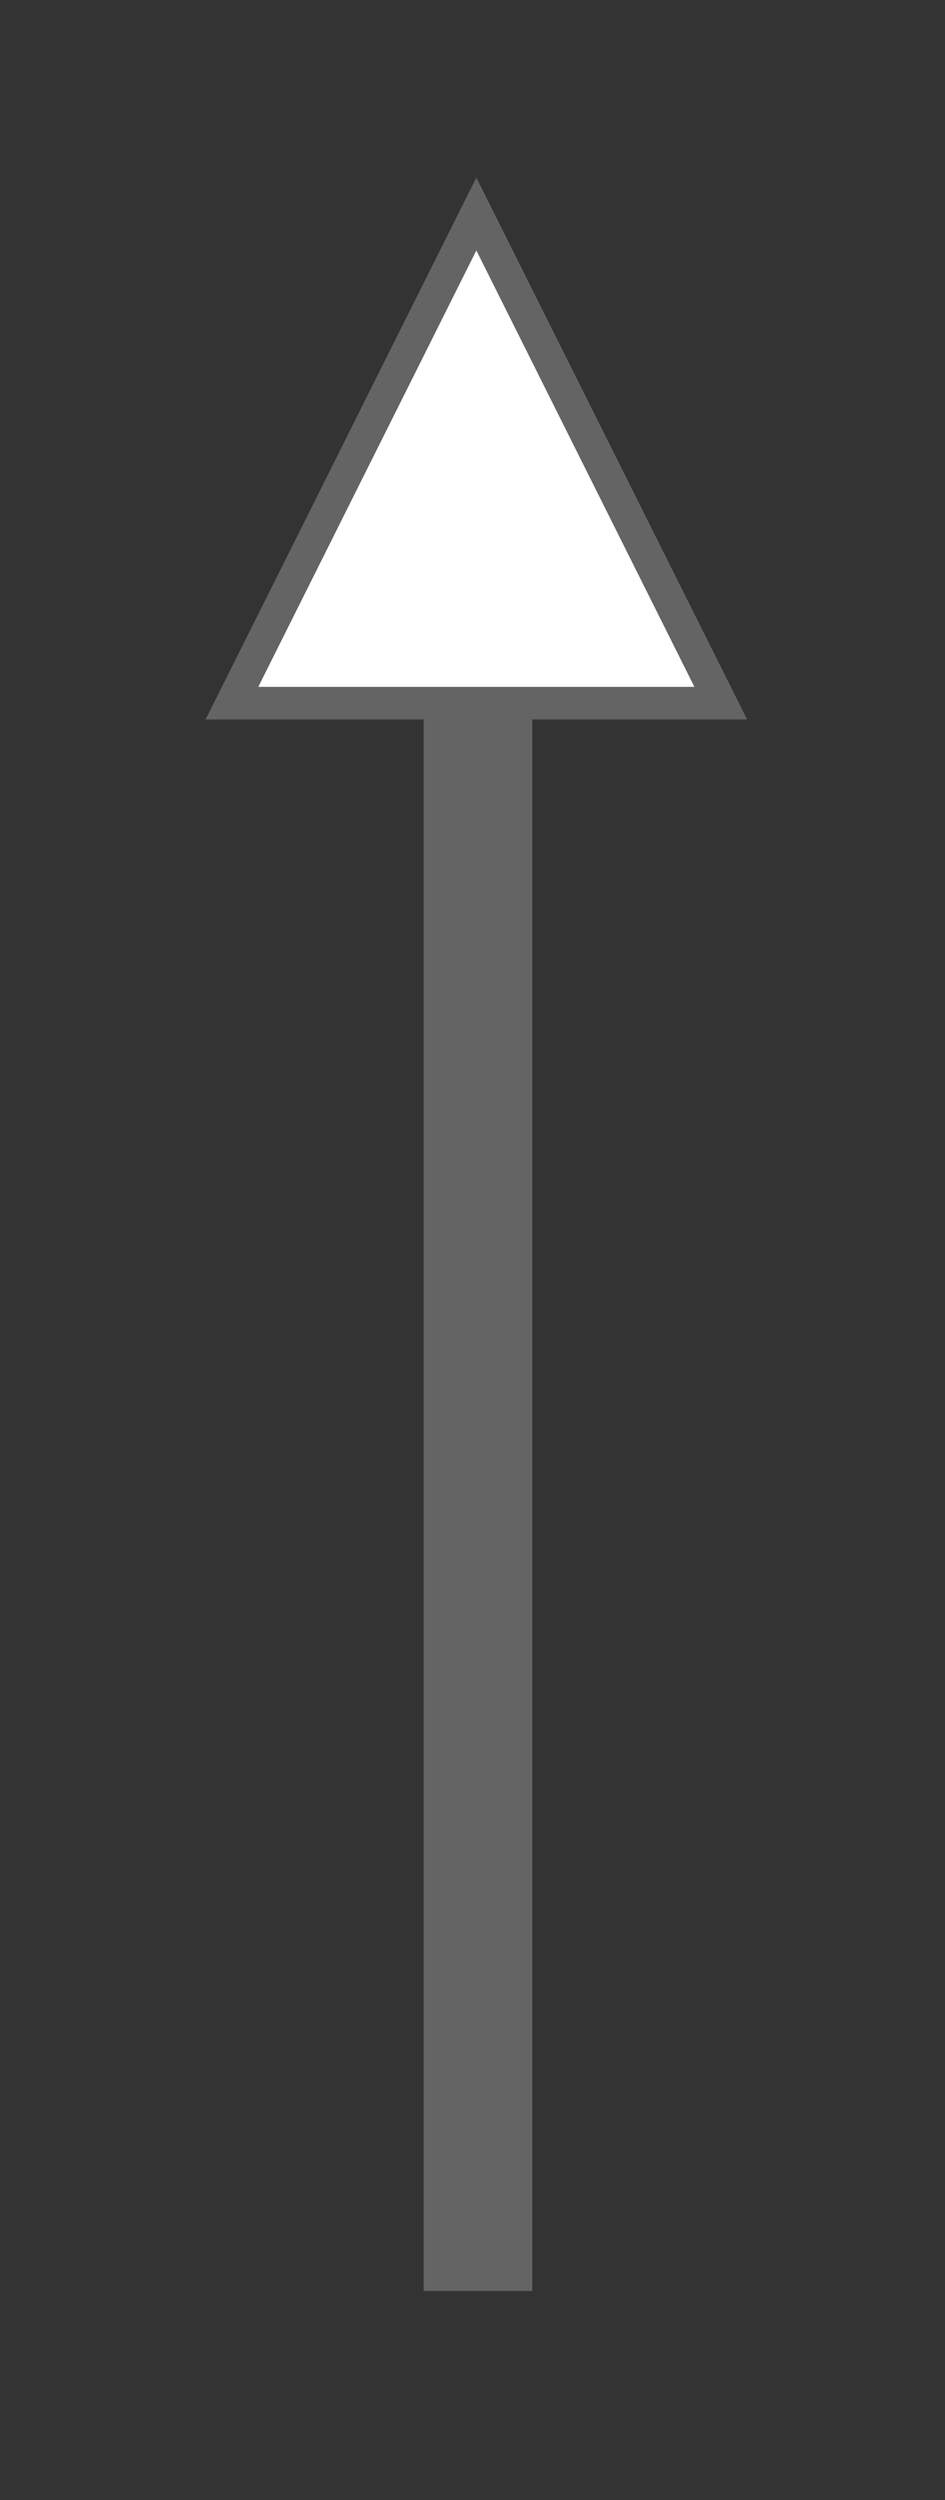
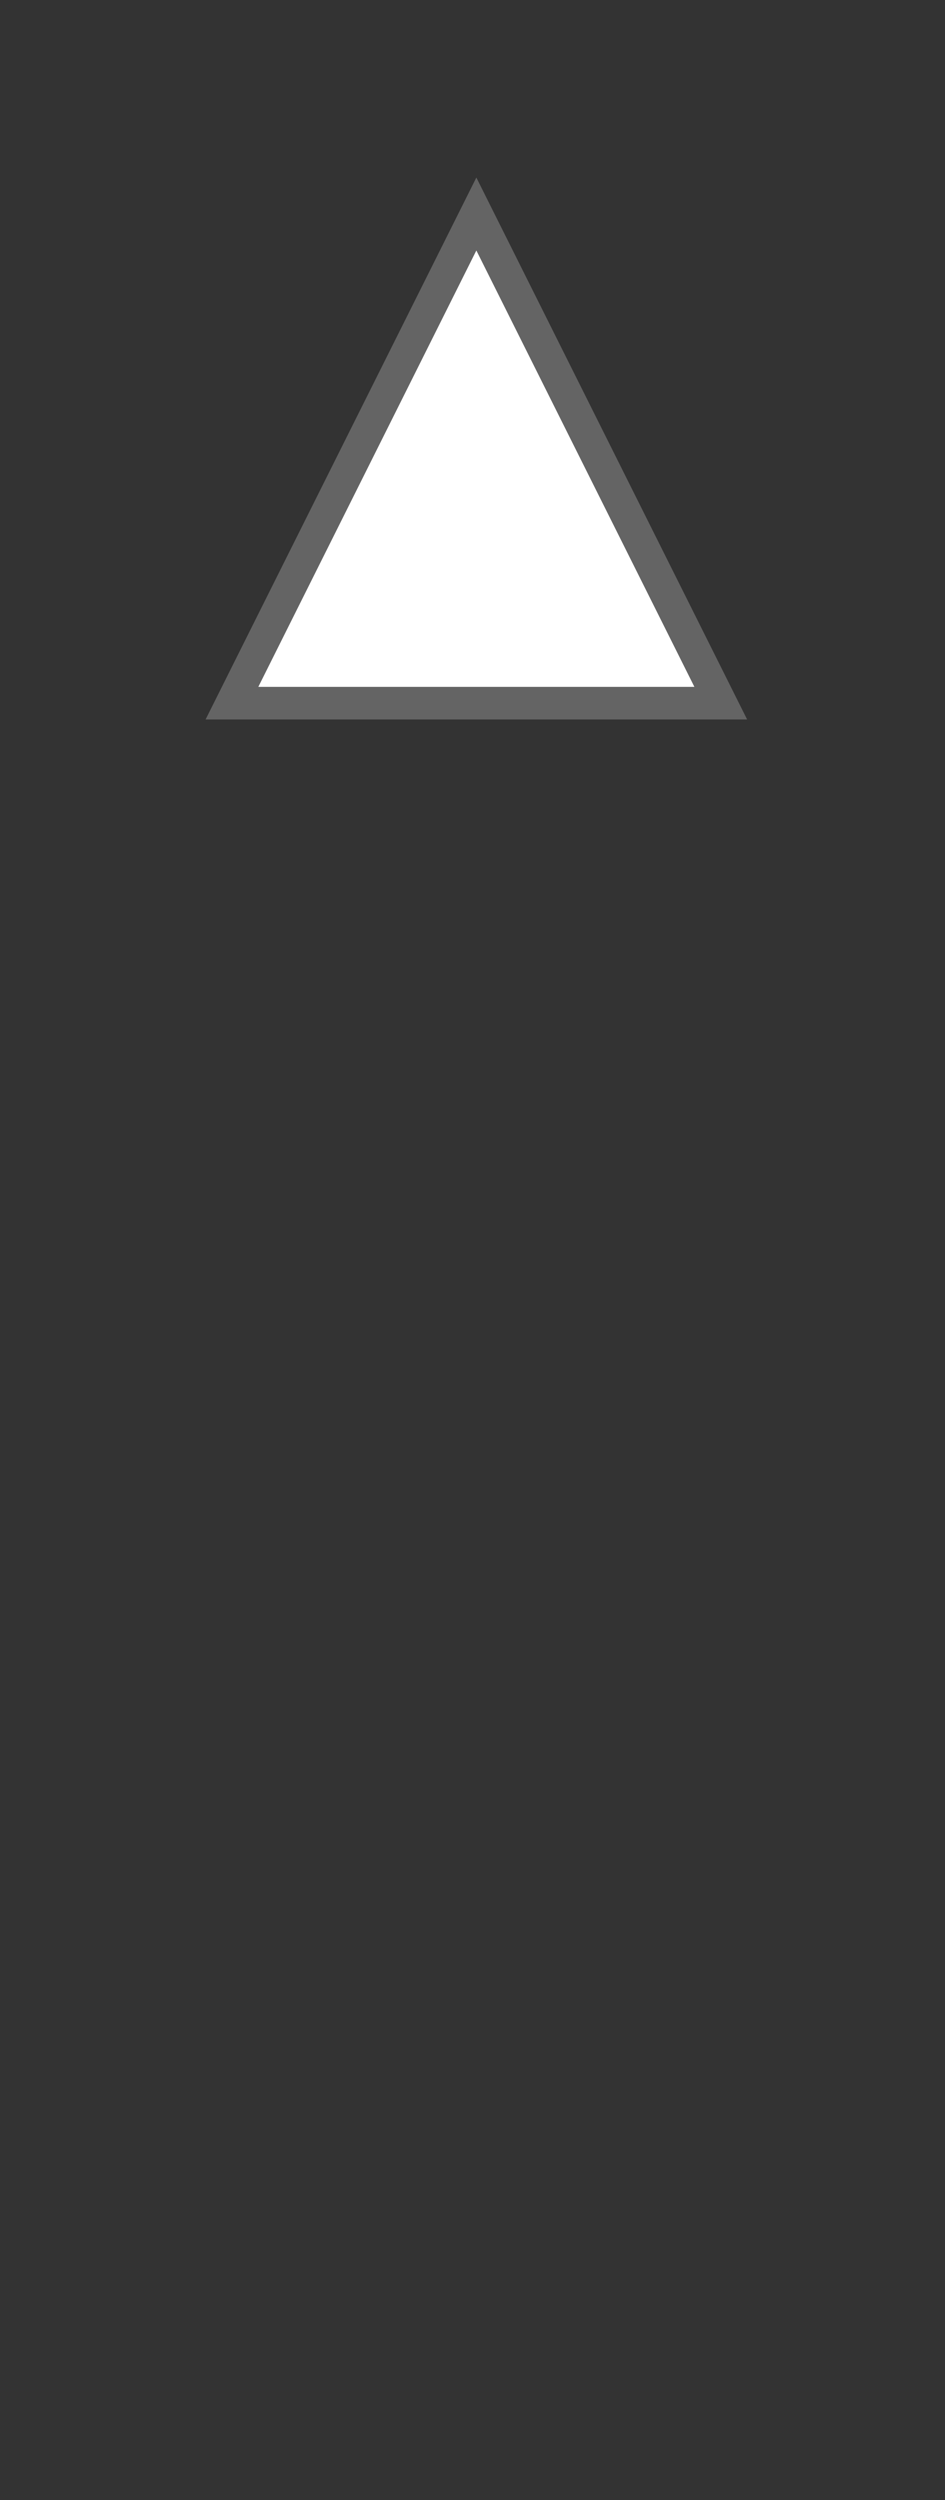
<svg xmlns="http://www.w3.org/2000/svg" xmlns:ns1="https://boxy-svg.com" viewBox="0 0 87 230">
  <rect x="0" y="0" width="87" height="230" fill="#333333" stroke="none" />
  <defs />
-   <line style="fill: rgb(216, 216, 216); stroke: rgb(100, 100, 100); stroke-width: 10px; filter: drop-shadow(rgba(34, 33, 33, 0.39) 4px 6px 5px);" x1="44" y1="210.759" x2="44" y2="58.7" />
  <path d="M 43.855 19.689 L 66.355 64.689 L 21.355 64.689 L 43.855 19.689 Z" style="stroke: rgb(100, 100, 100); fill: rgb(255, 255, 255); stroke-width: 3px;" ns1:shape="triangle 21.355 19.689 45 45 0.5 0 1@3546f1d1" />
</svg>